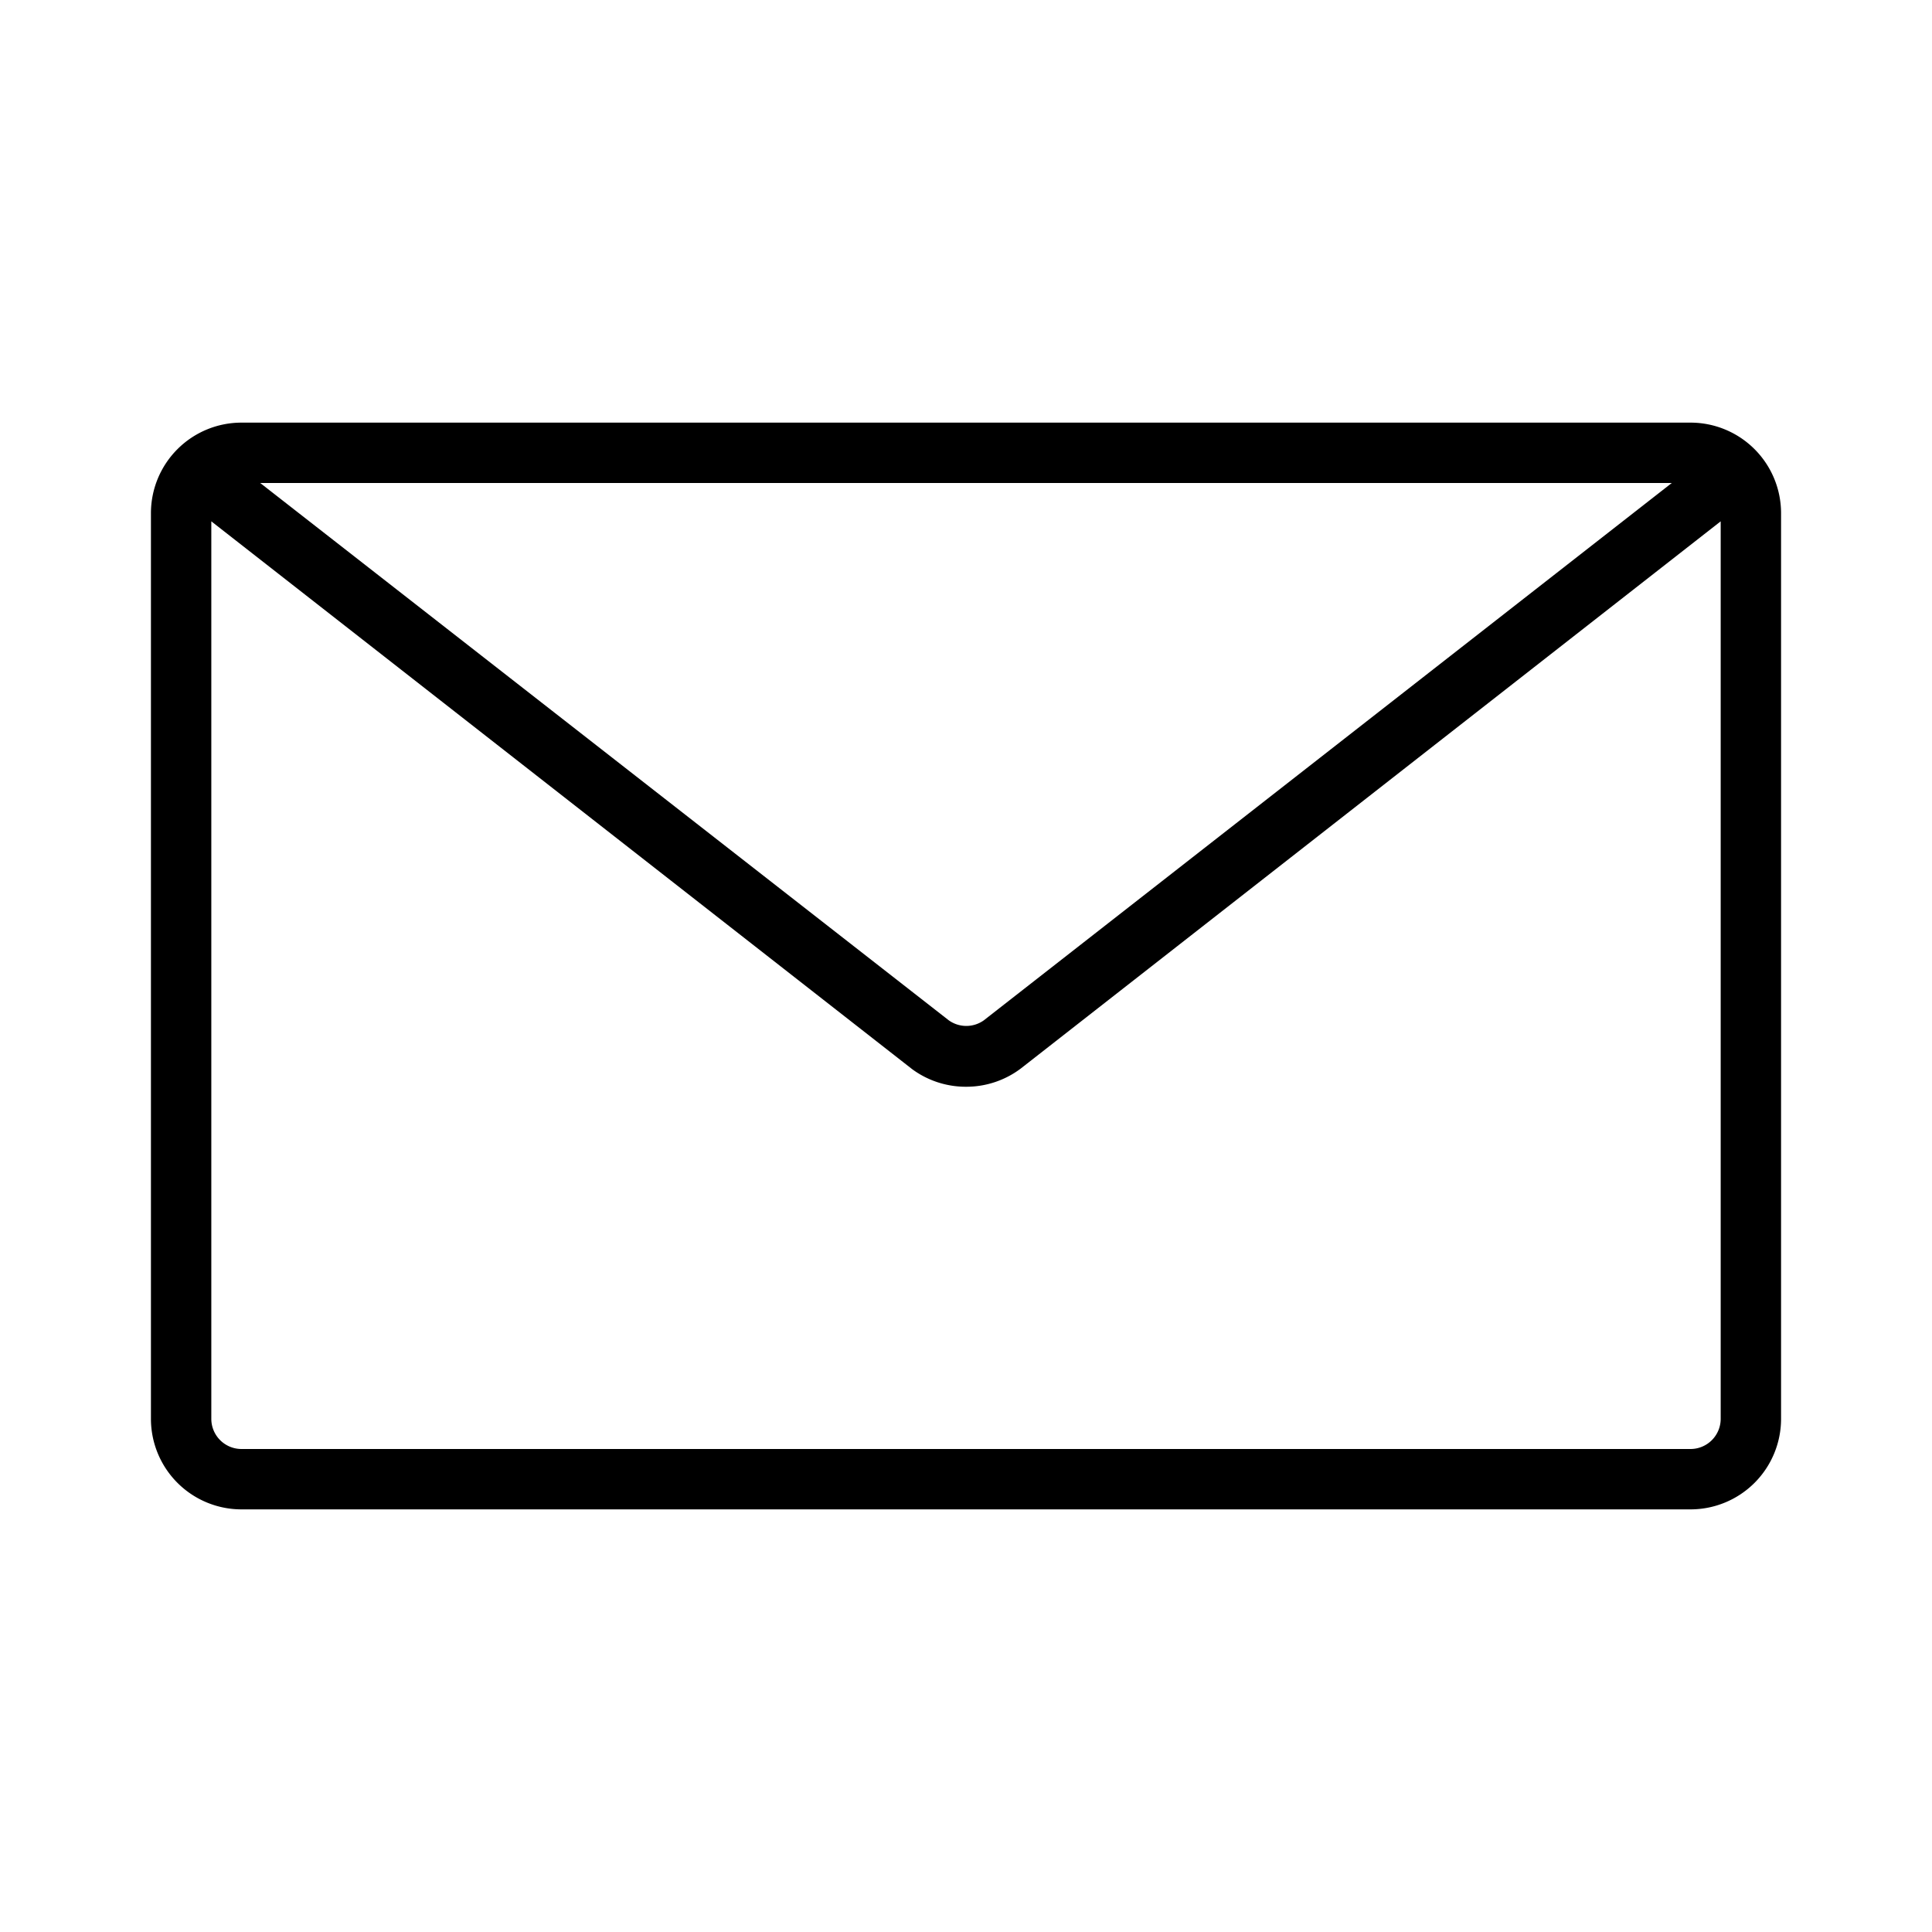
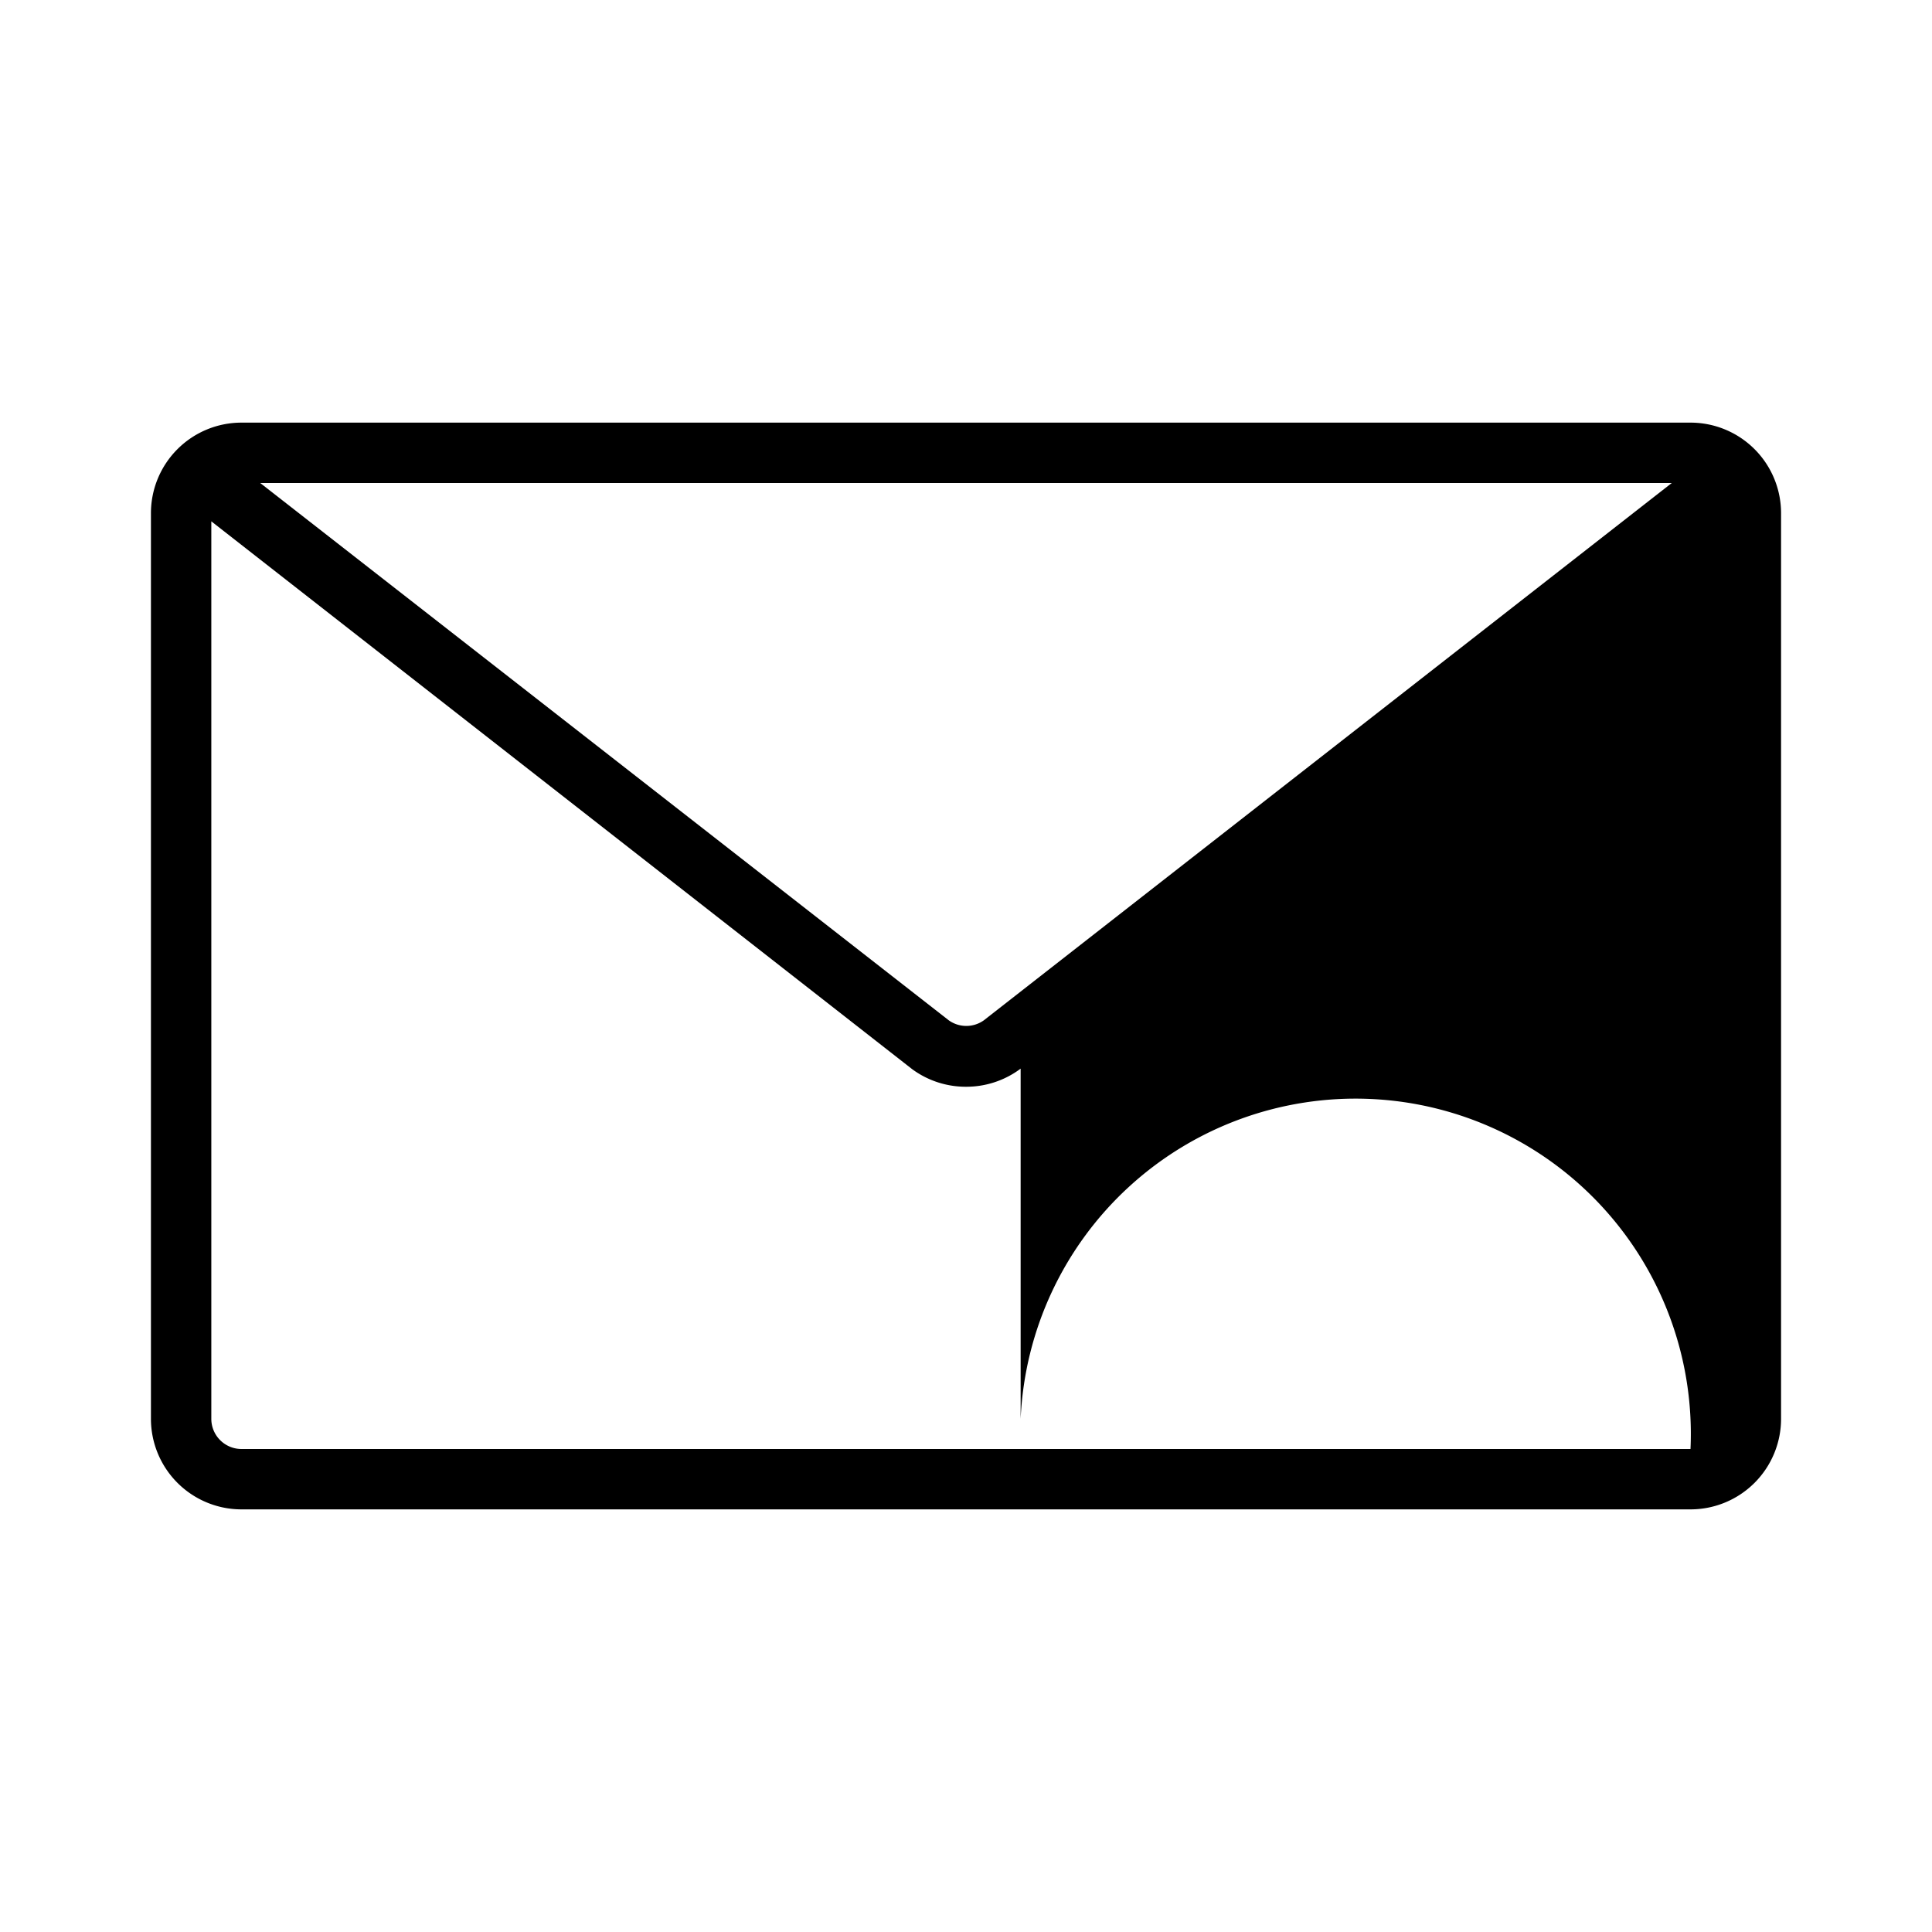
<svg xmlns="http://www.w3.org/2000/svg" viewBox="0 0 64 64">
  <title>icons-64x64</title>
-   <path d="M56,14H8a3,3,0,0,0-3,3V47a3,3,0,0,0,3,3H56a3,3,0,0,0,3-3V17A3,3,0,0,0,56,14Zm-.62,2L32.59,33.8a1,1,0,0,1-1.16,0L8.62,16ZM56,48H8a1,1,0,0,1-1-1V17.27L30.22,35.42A3,3,0,0,0,32,36a3,3,0,0,0,1.81-.6L57,17.27V47A1,1,0,0,1,56,48Z" />
+   <path d="M56,14H8a3,3,0,0,0-3,3V47a3,3,0,0,0,3,3H56a3,3,0,0,0,3-3V17A3,3,0,0,0,56,14Zm-.62,2L32.59,33.8a1,1,0,0,1-1.16,0L8.62,16ZM56,48H8a1,1,0,0,1-1-1V17.27L30.22,35.42A3,3,0,0,0,32,36a3,3,0,0,0,1.81-.6V47A1,1,0,0,1,56,48Z" />
</svg>